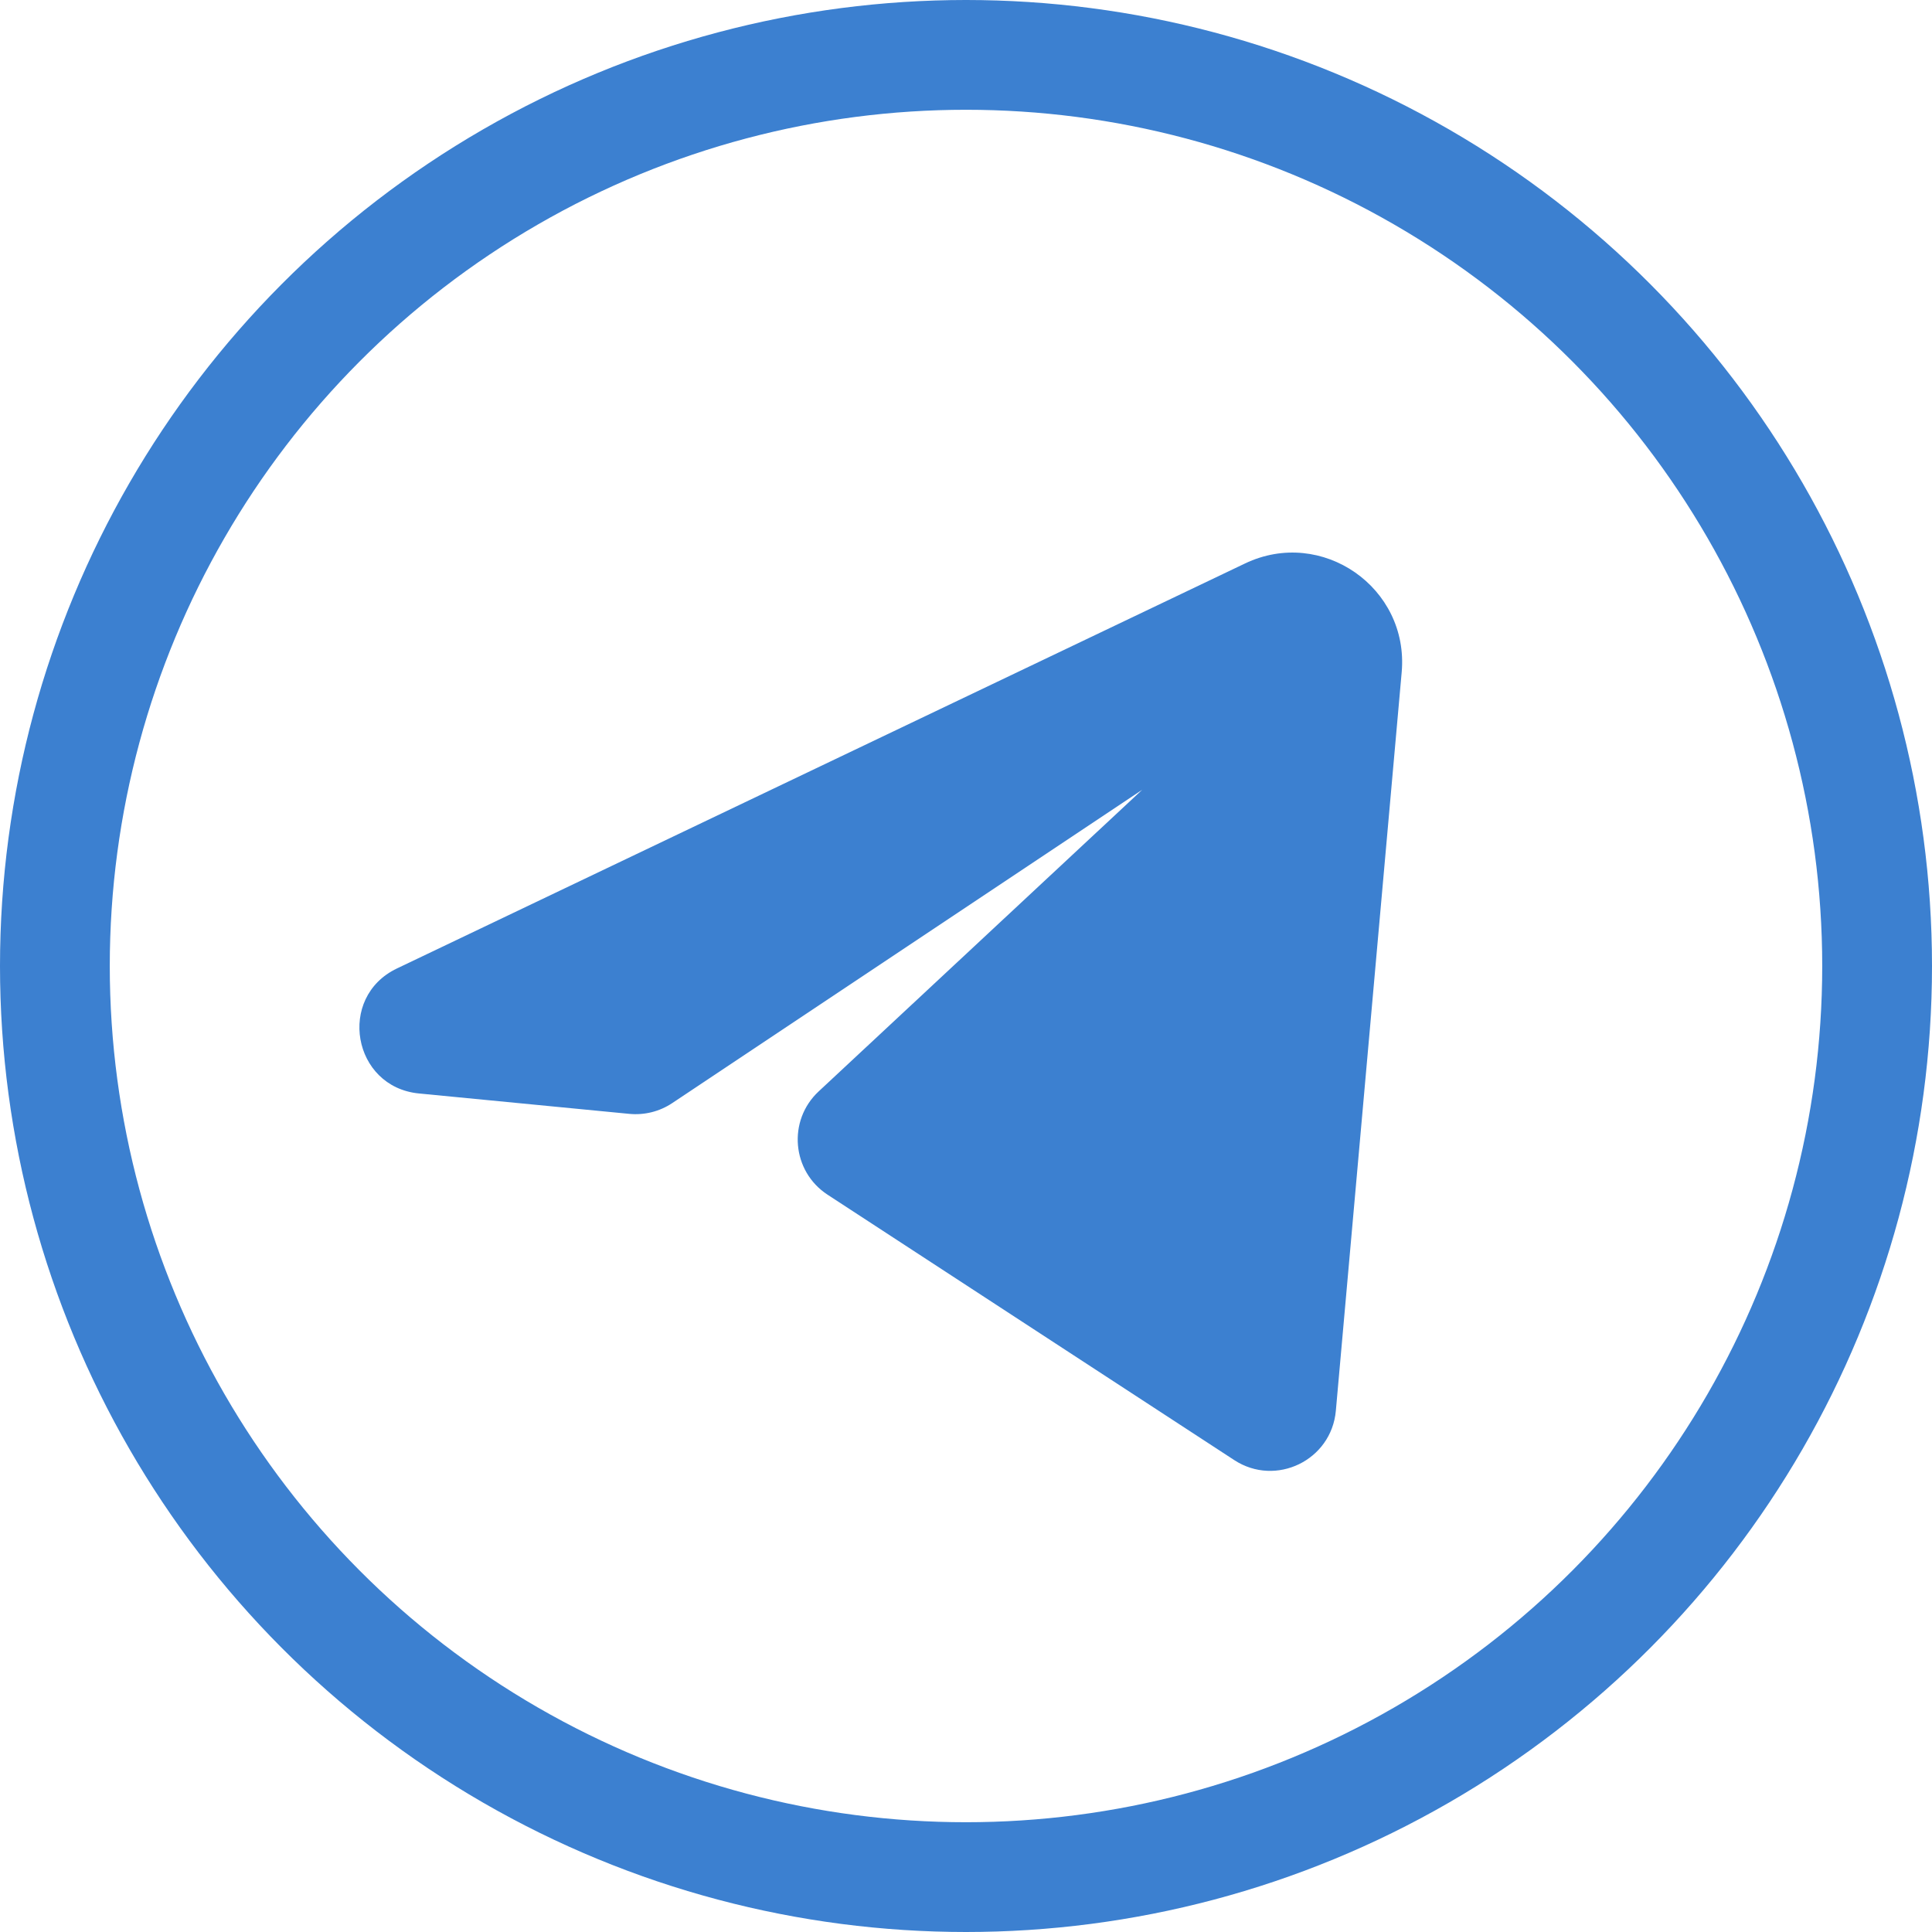
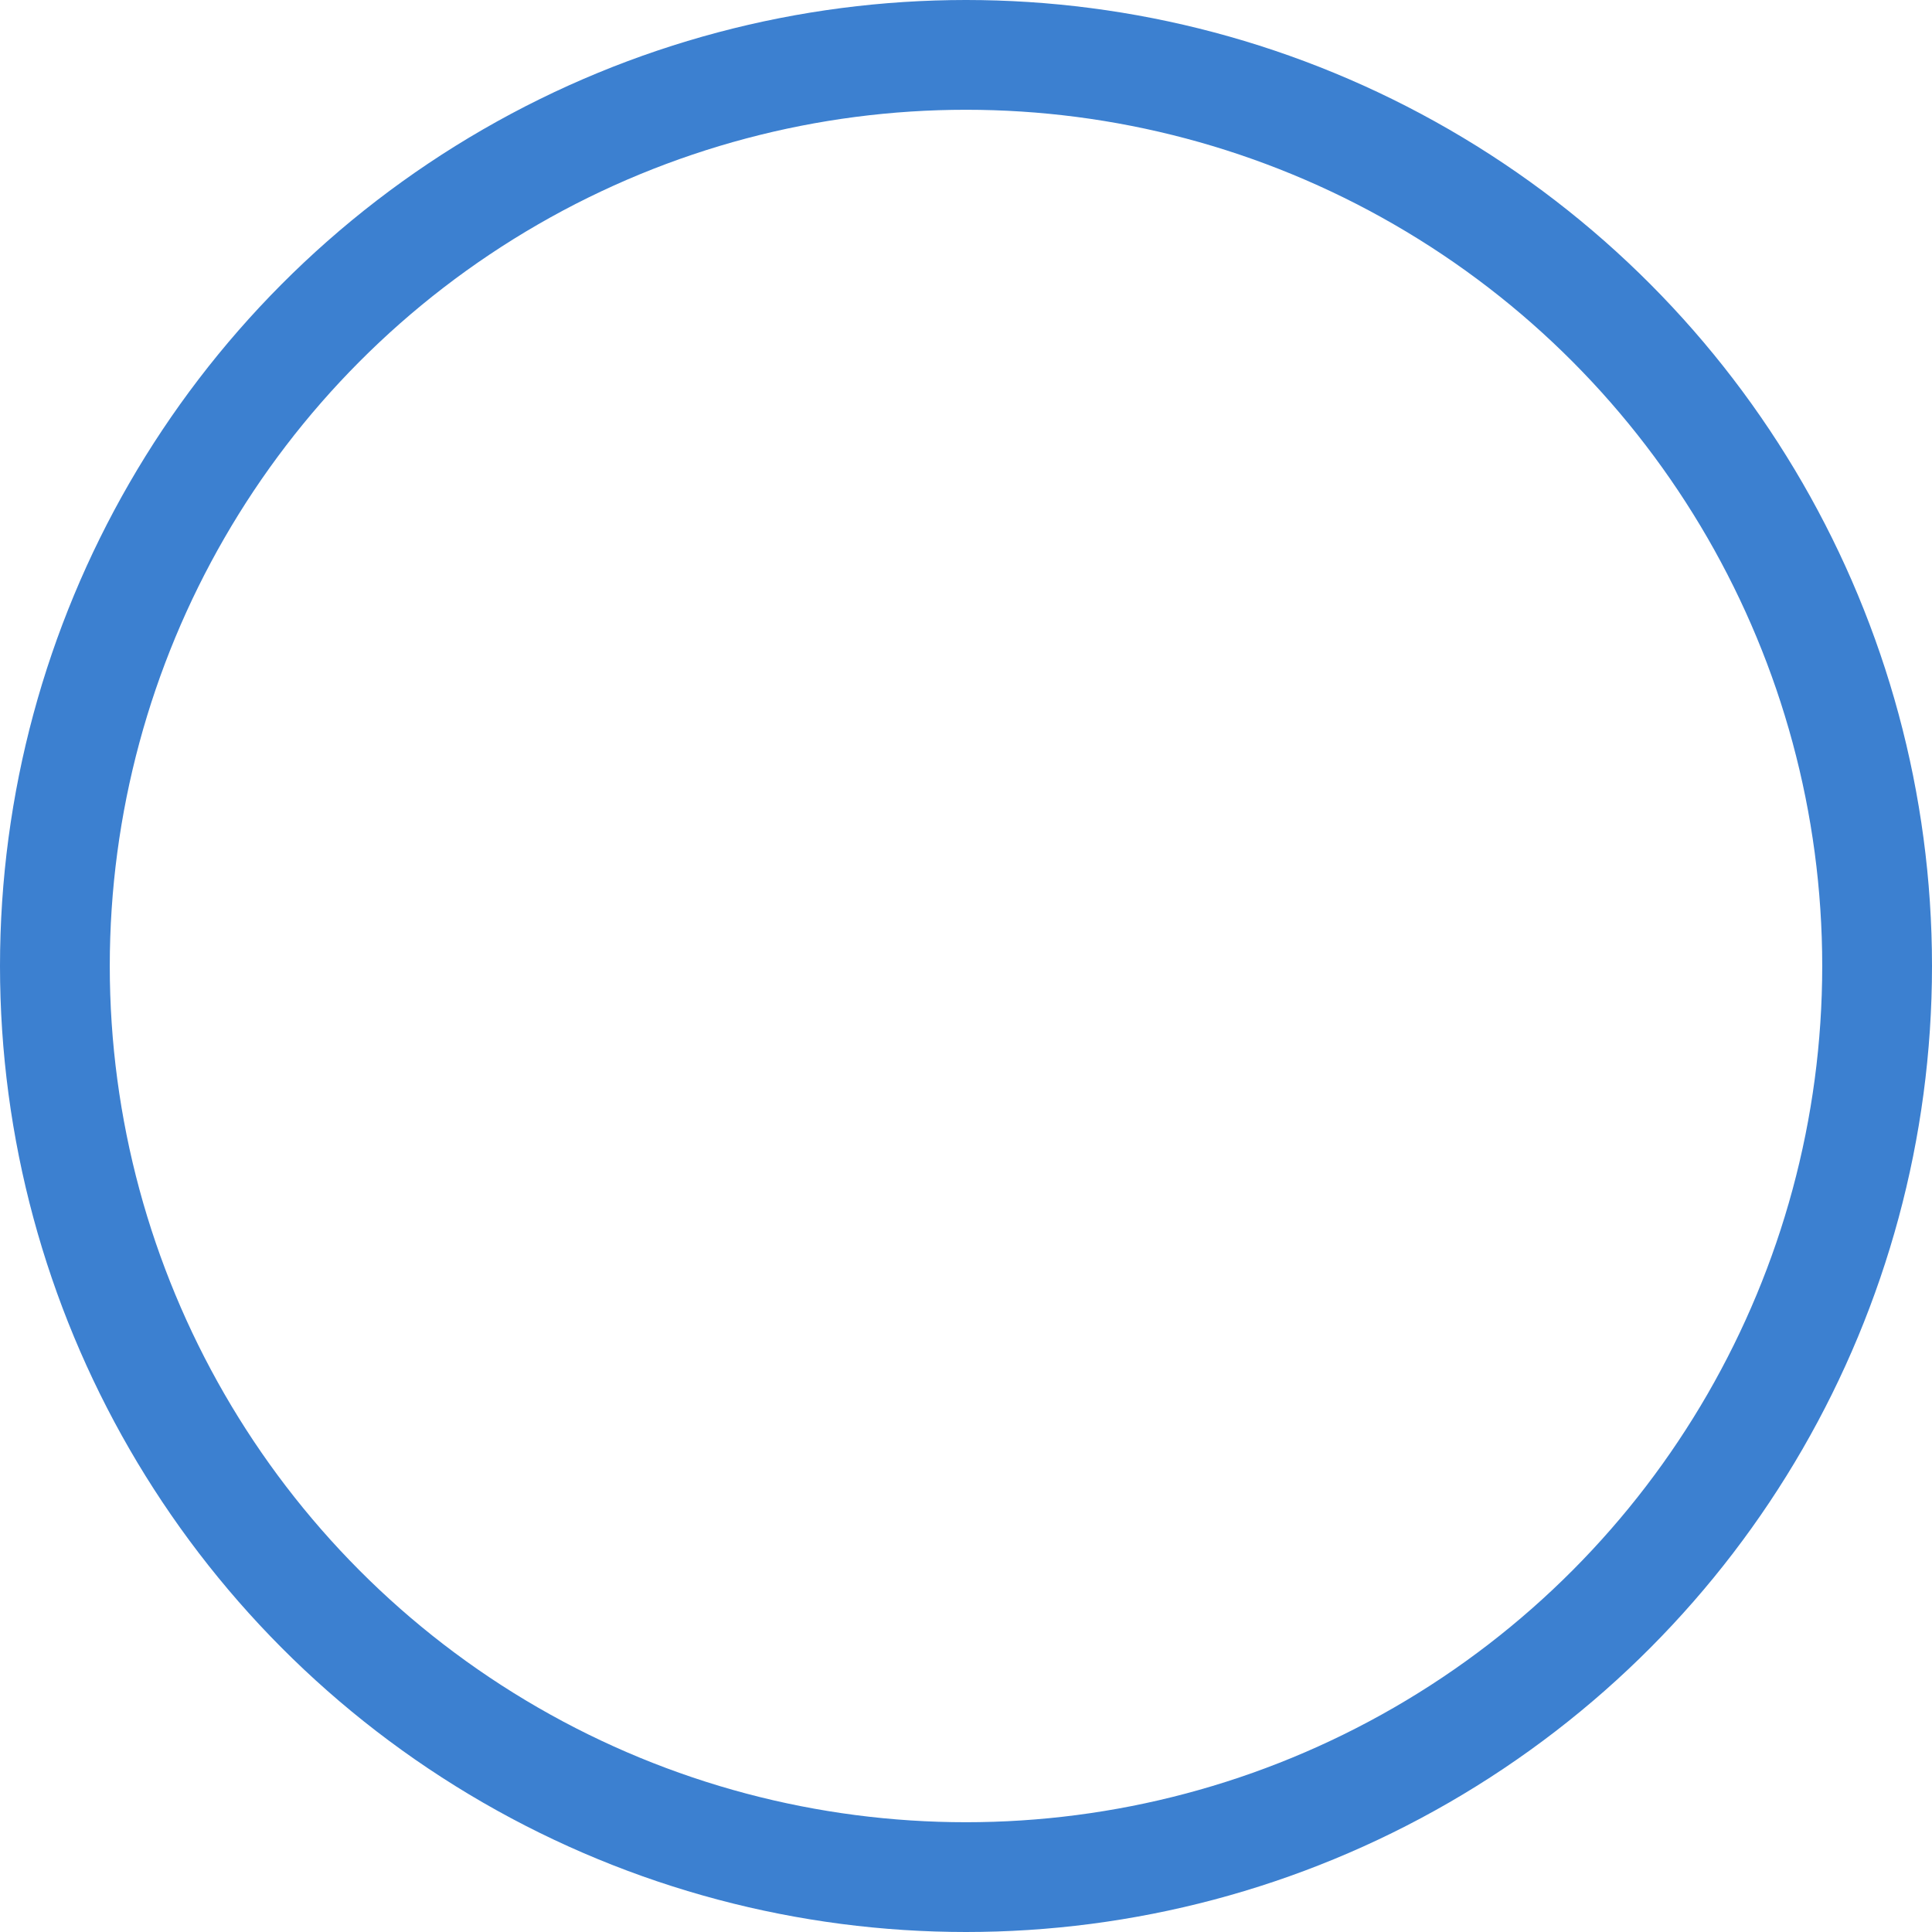
<svg xmlns="http://www.w3.org/2000/svg" width="88" height="88" viewBox="0 0 88 88" fill="none">
  <circle cx="44" cy="44" r="41.5" stroke="#3C80D0" stroke-width="5" />
-   <path d="M56.71 25.665C60.205 23.995 64.189 26.763 63.845 30.62L60.846 64.259C60.645 66.514 58.114 67.743 56.218 66.505L37.696 54.418C36.064 53.354 35.864 51.04 37.289 49.712L52.027 35.973L30.619 50.245C30.044 50.628 29.354 50.801 28.666 50.735L19.083 49.806C16.057 49.512 15.336 45.422 18.08 44.112L56.71 25.665Z" fill="#3C80D0" />
</svg>